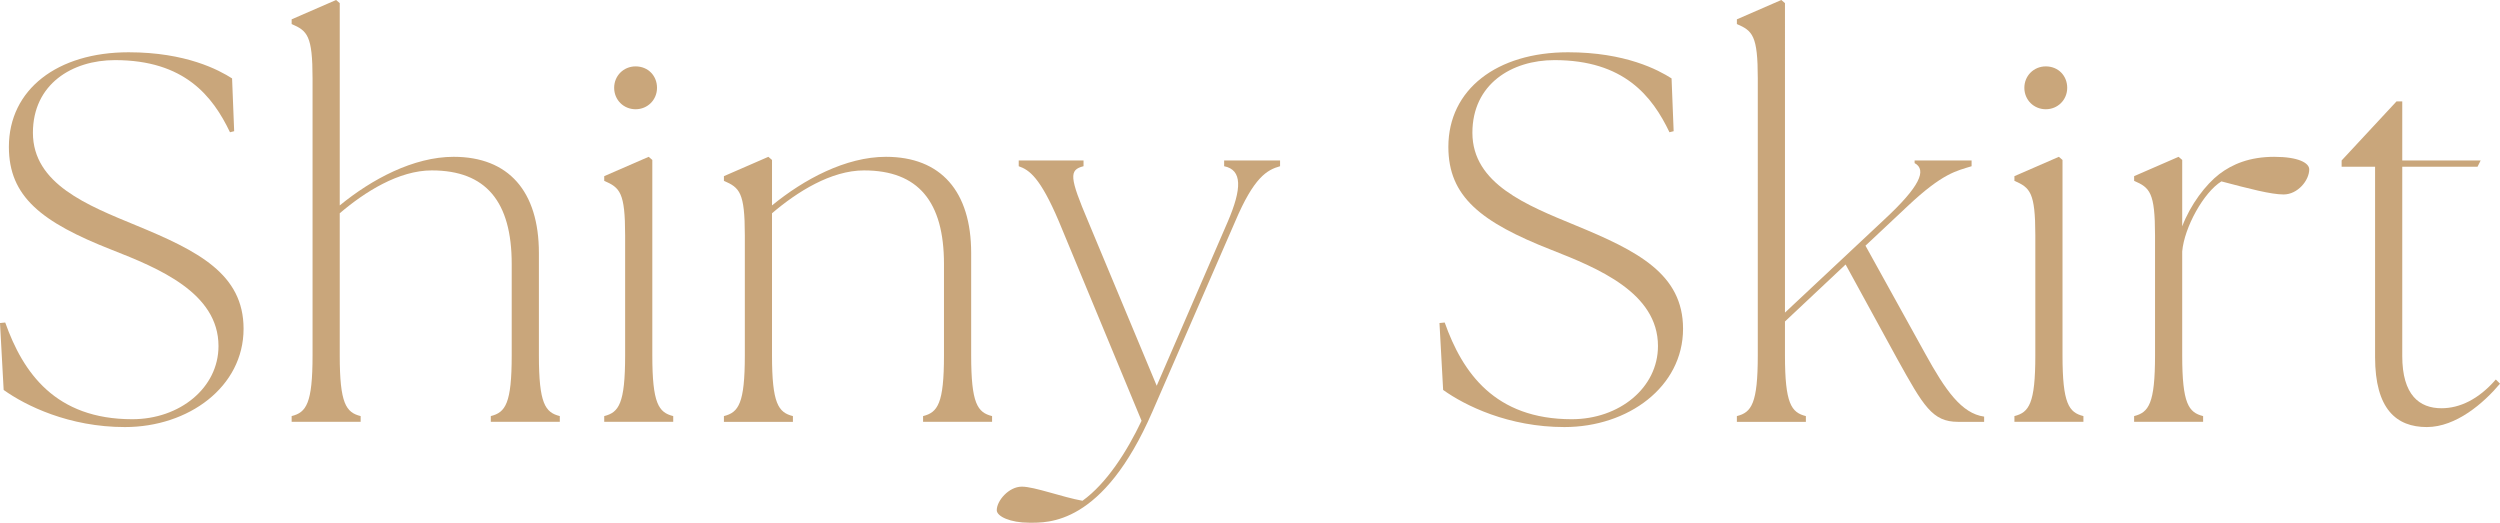
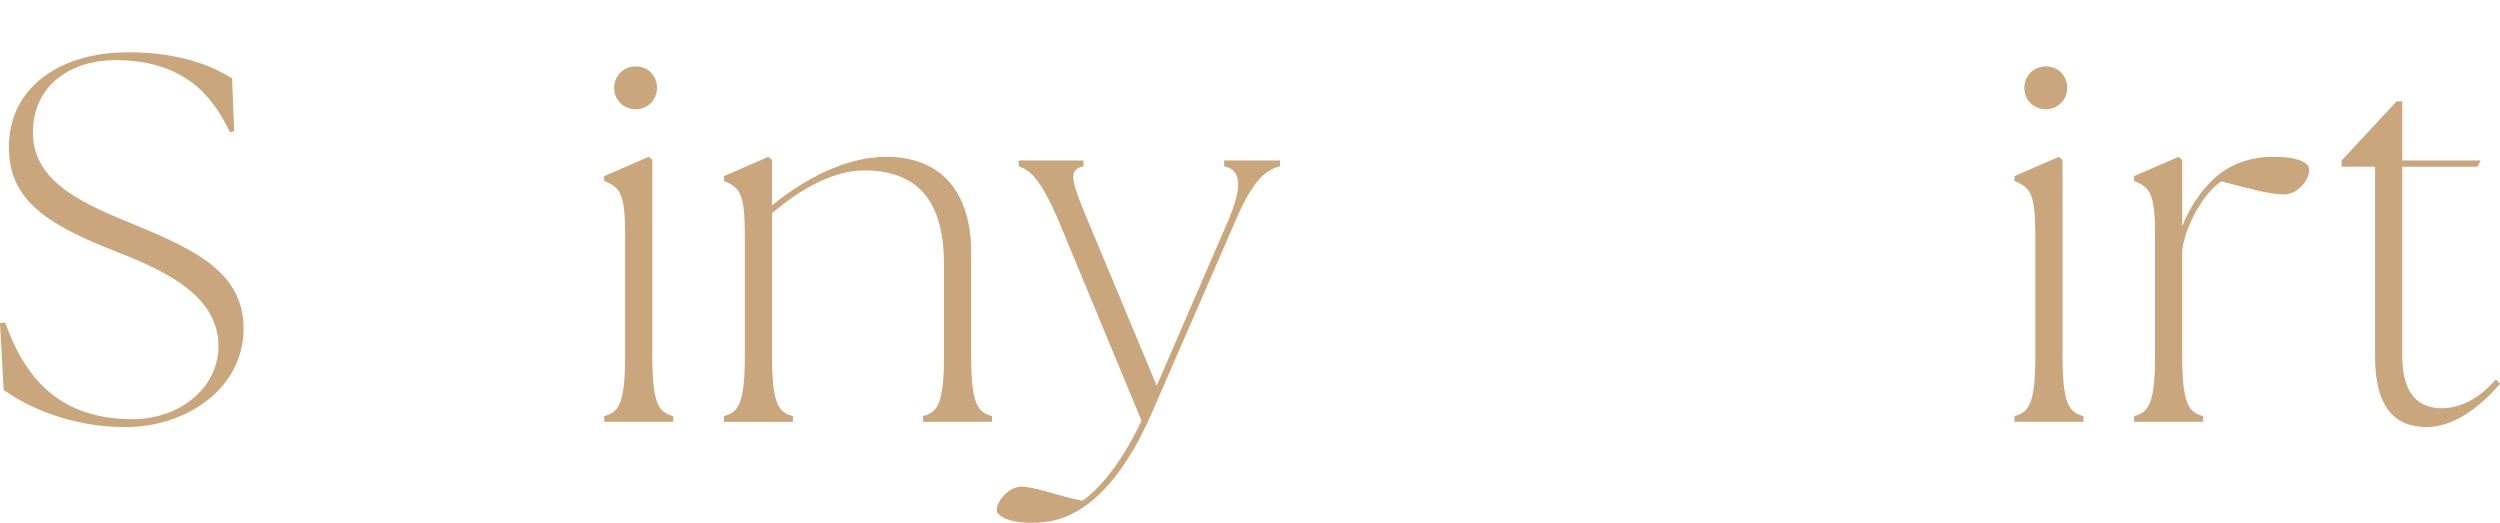
<svg xmlns="http://www.w3.org/2000/svg" id="_イヤー_2" viewBox="0 0 481.658 100.71">
  <defs>
    <style>.cls-1{fill:#c9a67b;}</style>
  </defs>
  <g id="design">
    <g>
      <path class="cls-1" d="M.705,75.128l-.705-12.891,1.007-.101c3.424,9.668,9.668,18.631,24.472,18.631,9.165,0,16.617-6.042,16.617-14.099,0-10.272-11.582-15.006-20.545-18.53C7.955,42.801,1.712,37.866,1.712,28.299,1.712,17.221,11.077,10.071,24.773,10.071c11.078,0,17.423,3.424,19.94,5.036l.403,10.171-.806,.201c-3.323-6.949-8.762-13.897-22.156-13.897-8.258,0-15.812,4.632-15.812,13.999,0,9.869,10.575,13.998,19.84,17.825,11.984,4.935,20.746,9.366,20.746,19.94,0,11.179-10.574,18.933-22.861,18.933-10.775,0-19.134-4.129-23.363-7.15Z" />
-       <path class="cls-1" d="M56.19,80.164c2.82-.705,4.028-2.417,4.028-11.682V15.106c0-8.258-1.007-9.165-4.028-10.474v-.907l8.561-3.726,.705,.604V39.578c6.144-5.035,14.2-9.366,21.954-9.366,10.574,0,16.416,6.647,16.416,18.53v19.739c0,9.265,1.208,10.977,4.027,11.682v1.108h-13.293v-1.108c2.82-.705,4.028-2.417,4.028-11.682v-17.624c0-11.984-4.935-18.026-15.408-18.026-6.345,0-12.891,4.129-17.725,8.258v27.393c0,9.265,1.208,10.977,4.028,11.682v1.108h-13.294v-1.108Z" />
      <path class="cls-1" d="M116.412,80.164c2.819-.705,4.028-2.417,4.028-11.682v-23.163c0-8.258-1.008-9.164-4.028-10.474v-.906l8.56-3.726,.705,.604v37.665c0,9.265,1.209,10.977,4.028,11.682v1.108h-13.293v-1.108Zm1.913-63.245c0-2.316,1.812-4.129,4.129-4.129,2.417,0,4.129,1.812,4.129,4.129s-1.812,4.129-4.129,4.129-4.129-1.812-4.129-4.129Z" />
      <path class="cls-1" d="M139.473,80.164c2.819-.705,4.028-2.417,4.028-11.682v-23.163c0-8.258-1.008-9.164-4.028-10.474v-.906l8.56-3.726,.705,.604v8.762c6.144-5.035,14.2-9.366,21.954-9.366,10.574,0,16.416,6.647,16.416,18.53v19.739c0,9.265,1.208,10.977,4.028,11.682v1.108h-13.294v-1.108c2.82-.705,4.028-2.417,4.028-11.682v-17.624c0-11.984-4.935-18.026-15.408-18.026-6.345,0-12.891,4.129-17.725,8.258v27.393c0,9.265,1.209,10.977,4.028,11.682v1.108h-13.293v-1.108Z" />
      <path class="cls-1" d="M192.039,98.291c0-1.812,2.316-4.532,4.834-4.532,2.417,0,7.755,2.014,11.683,2.719,4.632-3.324,8.56-9.467,11.38-15.409l-15.912-38.37c-3.625-8.56-5.74-9.97-7.755-10.675v-1.108h12.488v1.108c-2.82,.705-2.72,2.115,.906,10.675l13.192,31.622,13.696-31.622c2.72-6.345,2.82-9.97-.704-10.675v-1.108h10.775v1.108c-2.518,.705-5.035,2.115-8.661,10.675l-15.912,36.557c-9.567,22.055-20.242,21.451-23.767,21.451-3.626,0-6.244-1.208-6.244-2.417Z" />
-       <path class="cls-1" d="M278.039,75.128l-.705-12.891,1.007-.101c3.424,9.668,9.668,18.631,24.472,18.631,9.165,0,16.617-6.042,16.617-14.099,0-10.272-11.582-15.006-20.545-18.53-13.596-5.338-19.839-10.272-19.839-19.84,0-11.078,9.365-18.228,23.062-18.228,11.078,0,17.423,3.424,19.94,5.036l.403,10.171-.806,.201c-3.323-6.949-8.762-13.897-22.156-13.897-8.258,0-15.812,4.632-15.812,13.999,0,9.869,10.575,13.998,19.84,17.825,11.984,4.935,20.746,9.366,20.746,19.94,0,11.179-10.574,18.933-22.861,18.933-10.775,0-19.134-4.129-23.363-7.15Z" />
-       <path class="cls-1" d="M334.633,80.164c2.819-.705,4.028-2.417,4.028-11.682V15.106c0-8.258-1.007-9.165-4.028-10.474v-.907l8.56-3.726,.705,.604V60.224l19.135-17.926c6.849-6.345,8.258-9.567,5.841-10.876v-.503h10.978v1.108c-2.921,.906-5.539,1.309-12.286,7.653l-8.158,7.654,11.481,20.746c3.928,7.15,7.05,11.582,11.38,12.186v1.007h-5.035c-4.936,0-6.647-3.021-11.683-12.085l-9.97-18.229-11.683,10.978v6.546c0,9.265,1.209,10.977,4.028,11.682v1.108h-13.293v-1.108Z" />
      <path class="cls-1" d="M388.105,80.164c2.819-.705,4.028-2.417,4.028-11.682v-23.163c0-8.258-1.008-9.164-4.028-10.474v-.906l8.56-3.726,.705,.604v37.665c0,9.265,1.209,10.977,4.028,11.682v1.108h-13.293v-1.108Zm1.913-63.245c0-2.316,1.812-4.129,4.129-4.129,2.417,0,4.129,1.812,4.129,4.129s-1.812,4.129-4.129,4.129-4.129-1.812-4.129-4.129Z" />
      <path class="cls-1" d="M411.167,80.164c2.819-.705,4.028-2.417,4.028-11.682v-23.163c0-8.258-1.008-9.164-4.028-10.474v-.906l8.56-3.726,.705,.604v12.79c1.611-4.229,4.532-8.057,7.15-10.071,2.518-1.914,5.841-3.323,10.574-3.323s6.748,1.208,6.748,2.417c0,2.115-2.216,4.834-4.936,4.834-2.417,0-6.646-1.108-11.984-2.518-3.424,2.115-7.149,8.862-7.553,13.495v20.041c0,9.265,1.209,10.977,4.028,11.682v1.108h-13.293v-1.108Z" />
      <path class="cls-1" d="M457.59,68.784V32.126h-6.445v-1.208l10.574-11.38h1.107v11.38h15.106l-.604,1.208h-14.502v36.456c0,7.553,3.323,10.071,7.553,10.071,3.525,0,7.15-1.712,10.474-5.539l.806,.806c-3.121,3.726-8.459,8.358-14.099,8.358-5.841,0-9.97-3.424-9.97-13.495Z" />
    </g>
  </g>
</svg>